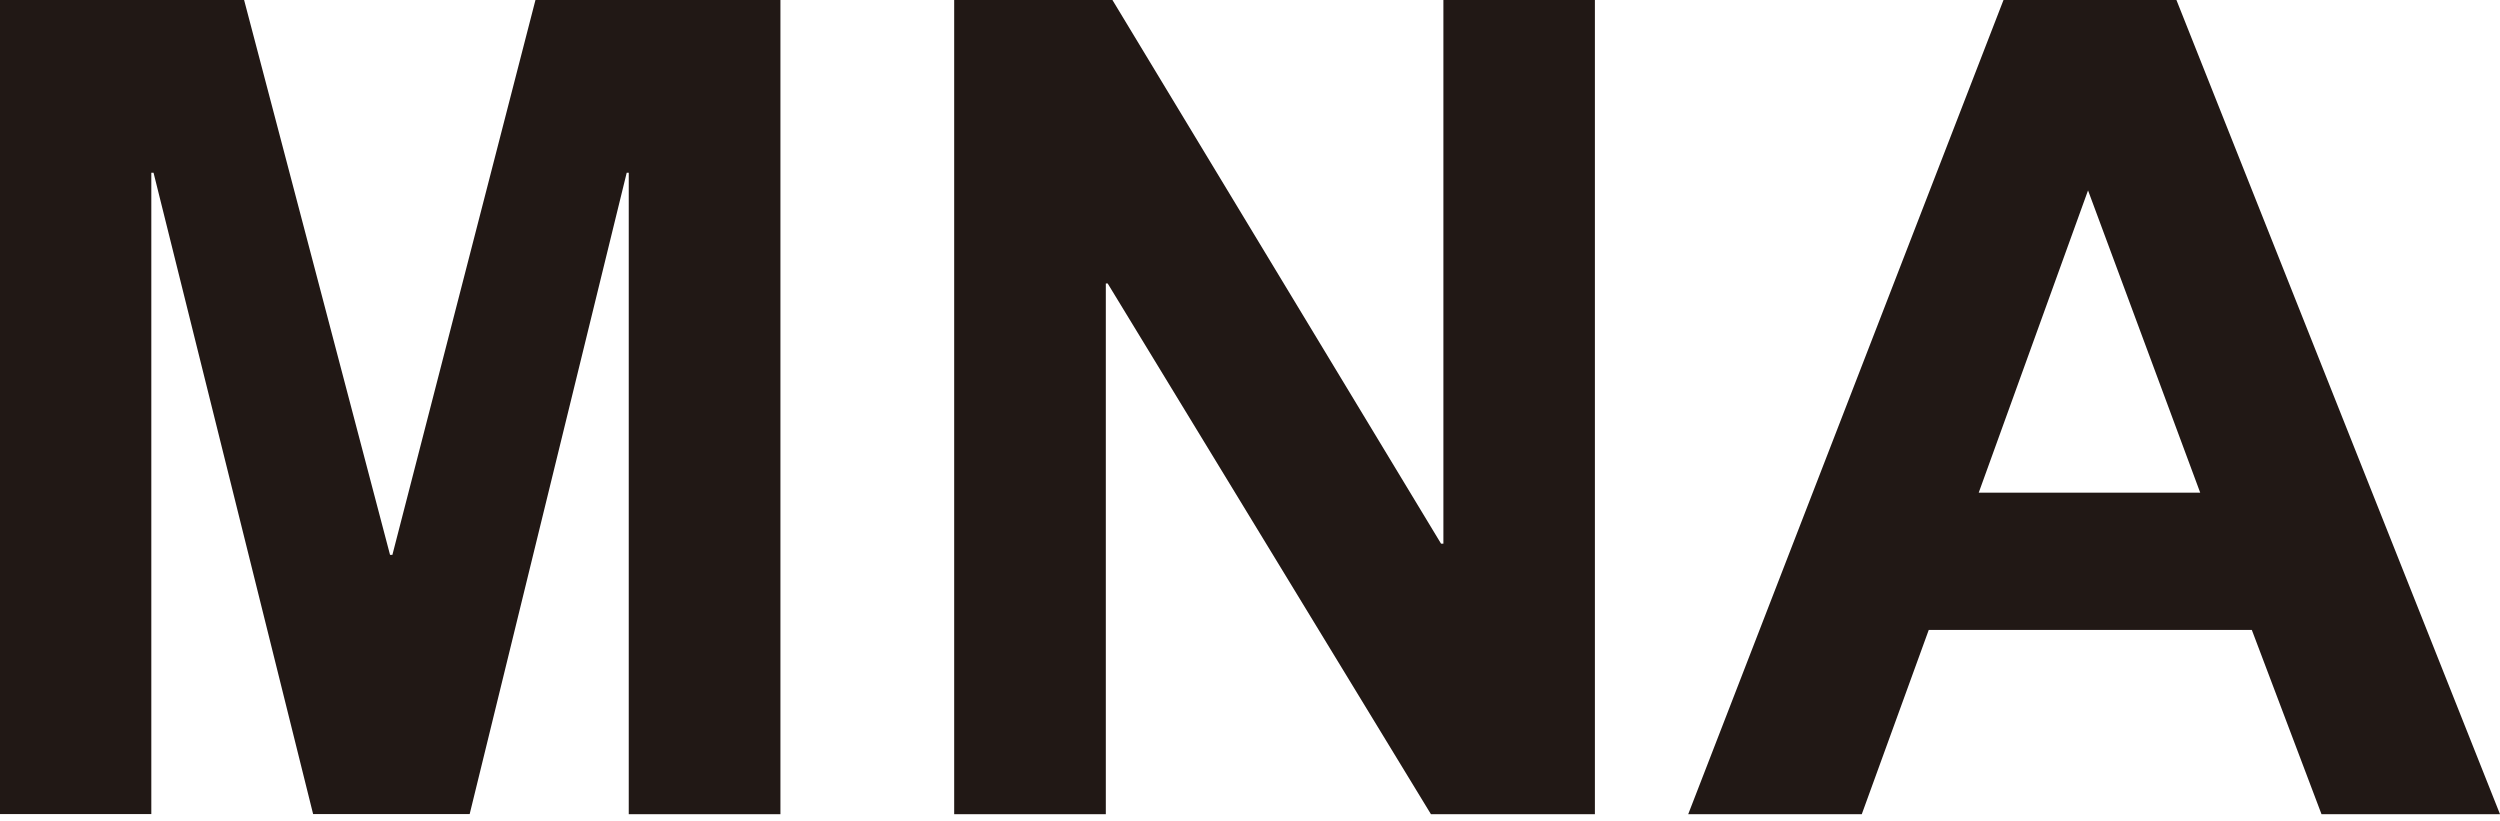
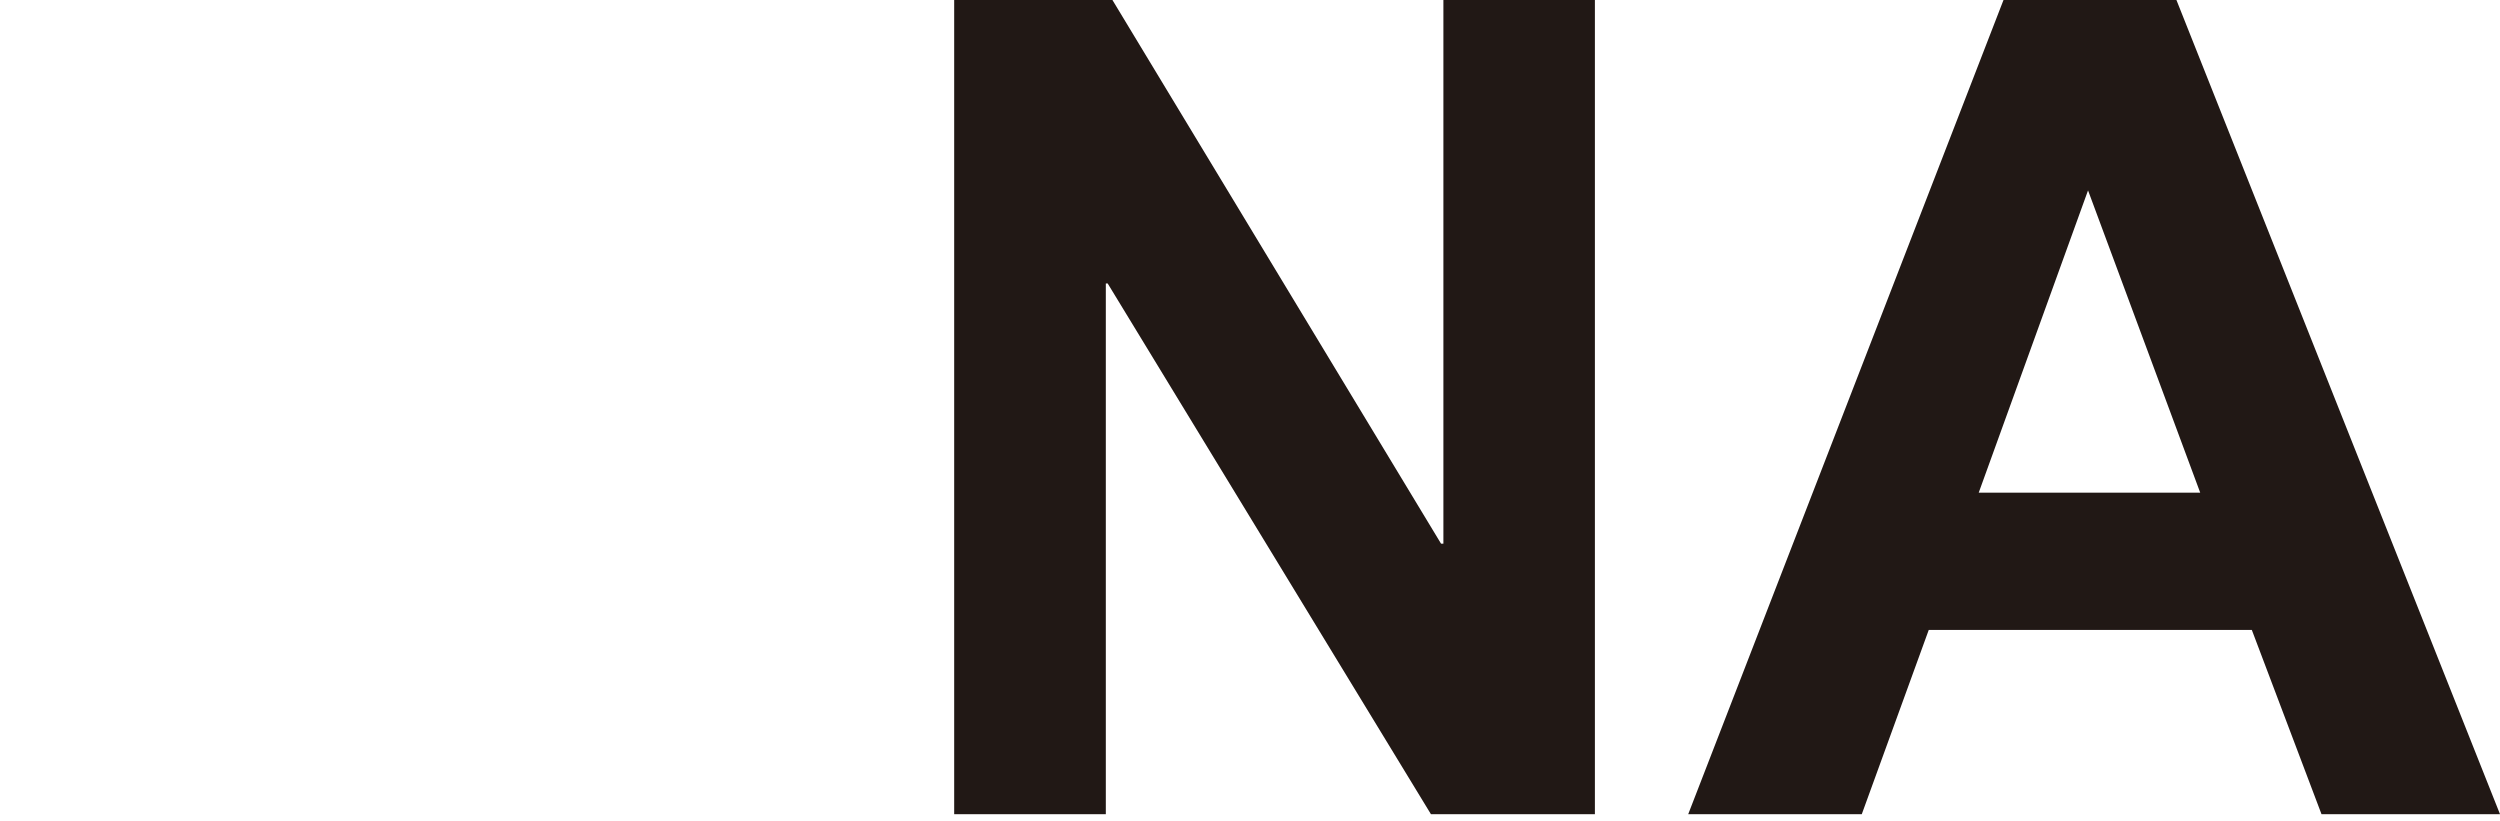
<svg xmlns="http://www.w3.org/2000/svg" width="70" height="23" viewBox="0 0 70 23" fill="none">
-   <path d="M0 0H6.835L10.921 15.536H10.987L14.993 0H21.852V22.797H17.605V4.836H17.548L13.151 22.793H8.767L4.299 4.836H4.237V22.793H0V0Z" fill="#211815" />
  <path d="M26.721 -0H31.148L40.349 15.222H40.415V-0H44.657V22.797H40.066L31.015 7.937H30.963V22.797H26.717V-0H26.721Z" fill="#211815" />
-   <path d="M65.002 22.797L63.051 17.638H54.005L52.13 22.797H47.27L56.098 -0H60.94L70 22.797H65.007H65.002ZM61.606 13.795L58.465 5.331L55.404 13.795H61.606Z" fill="#211815" />
+   <path d="M65.002 22.797L63.051 17.638H54.005L52.13 22.797H47.27L56.098 -0H60.94L70 22.797H65.007ZM61.606 13.795L58.465 5.331L55.404 13.795H61.606Z" fill="#211815" />
</svg>